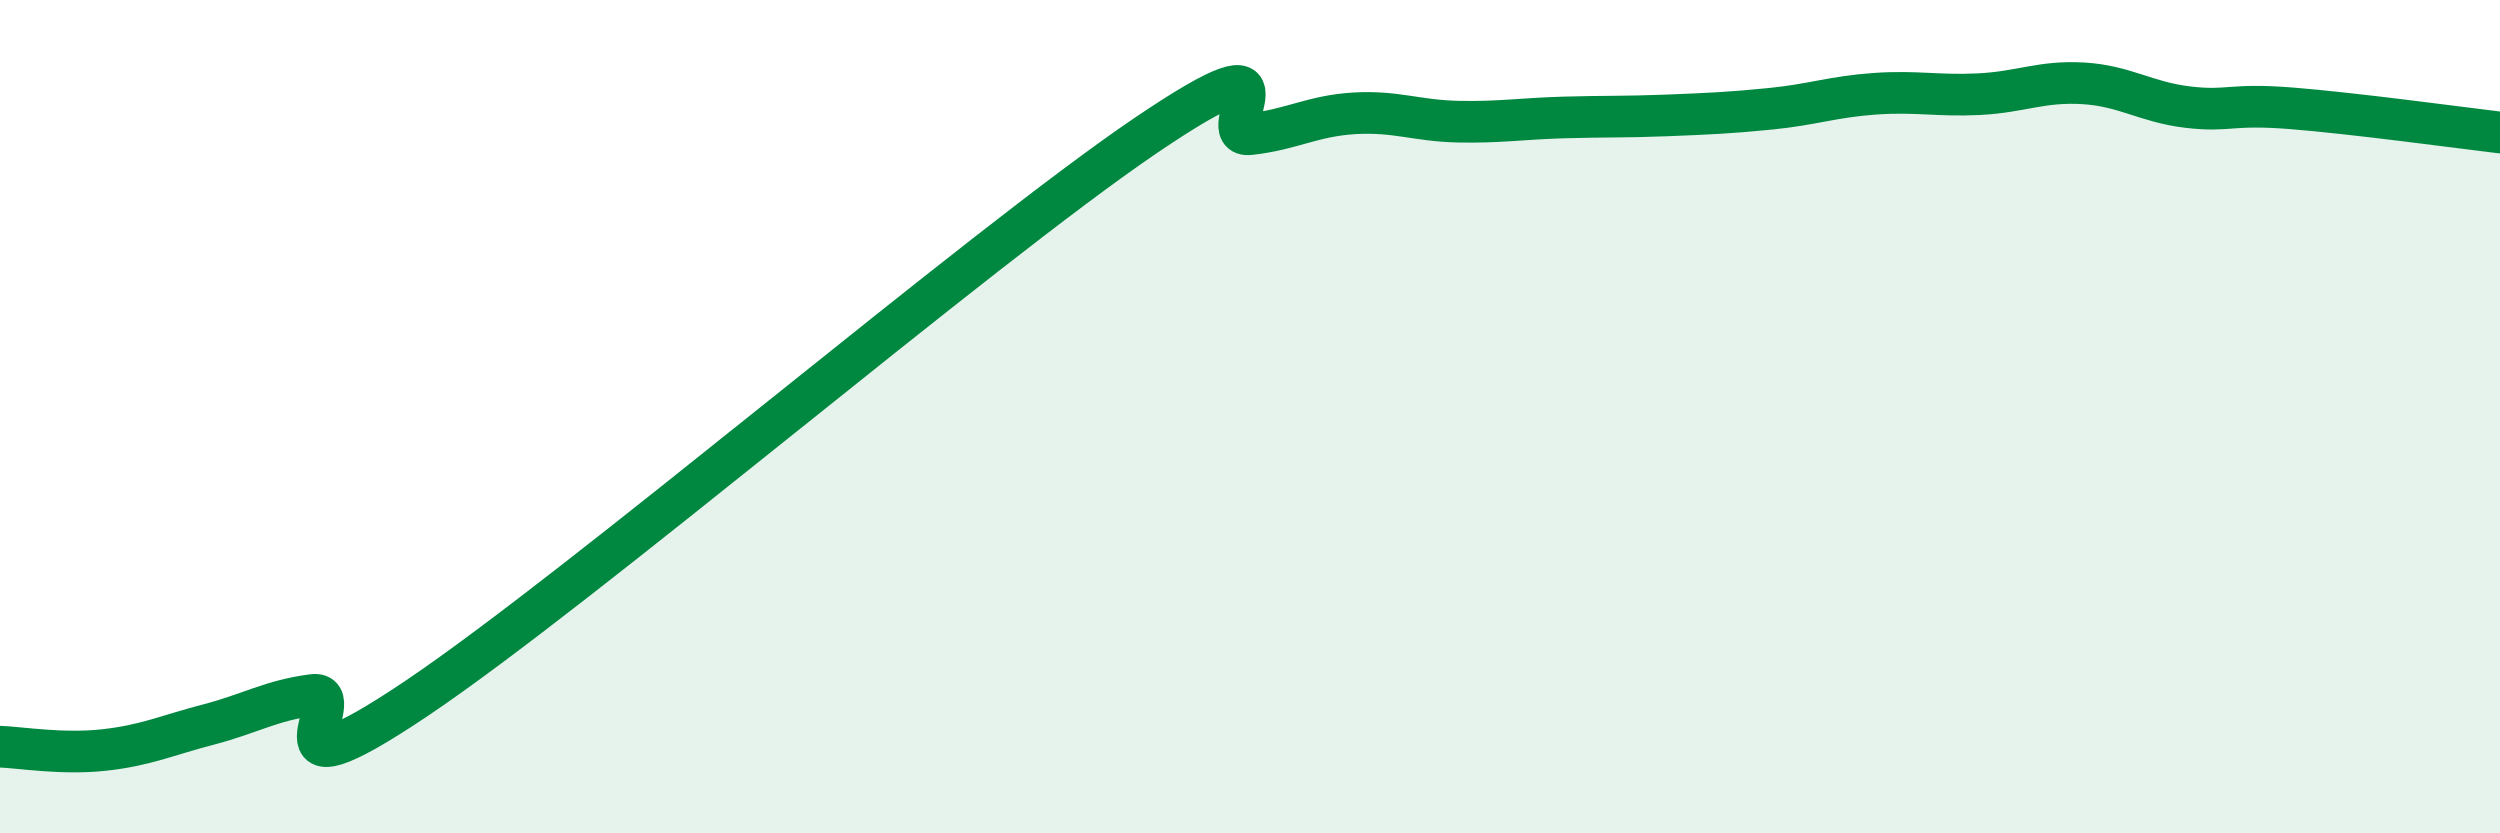
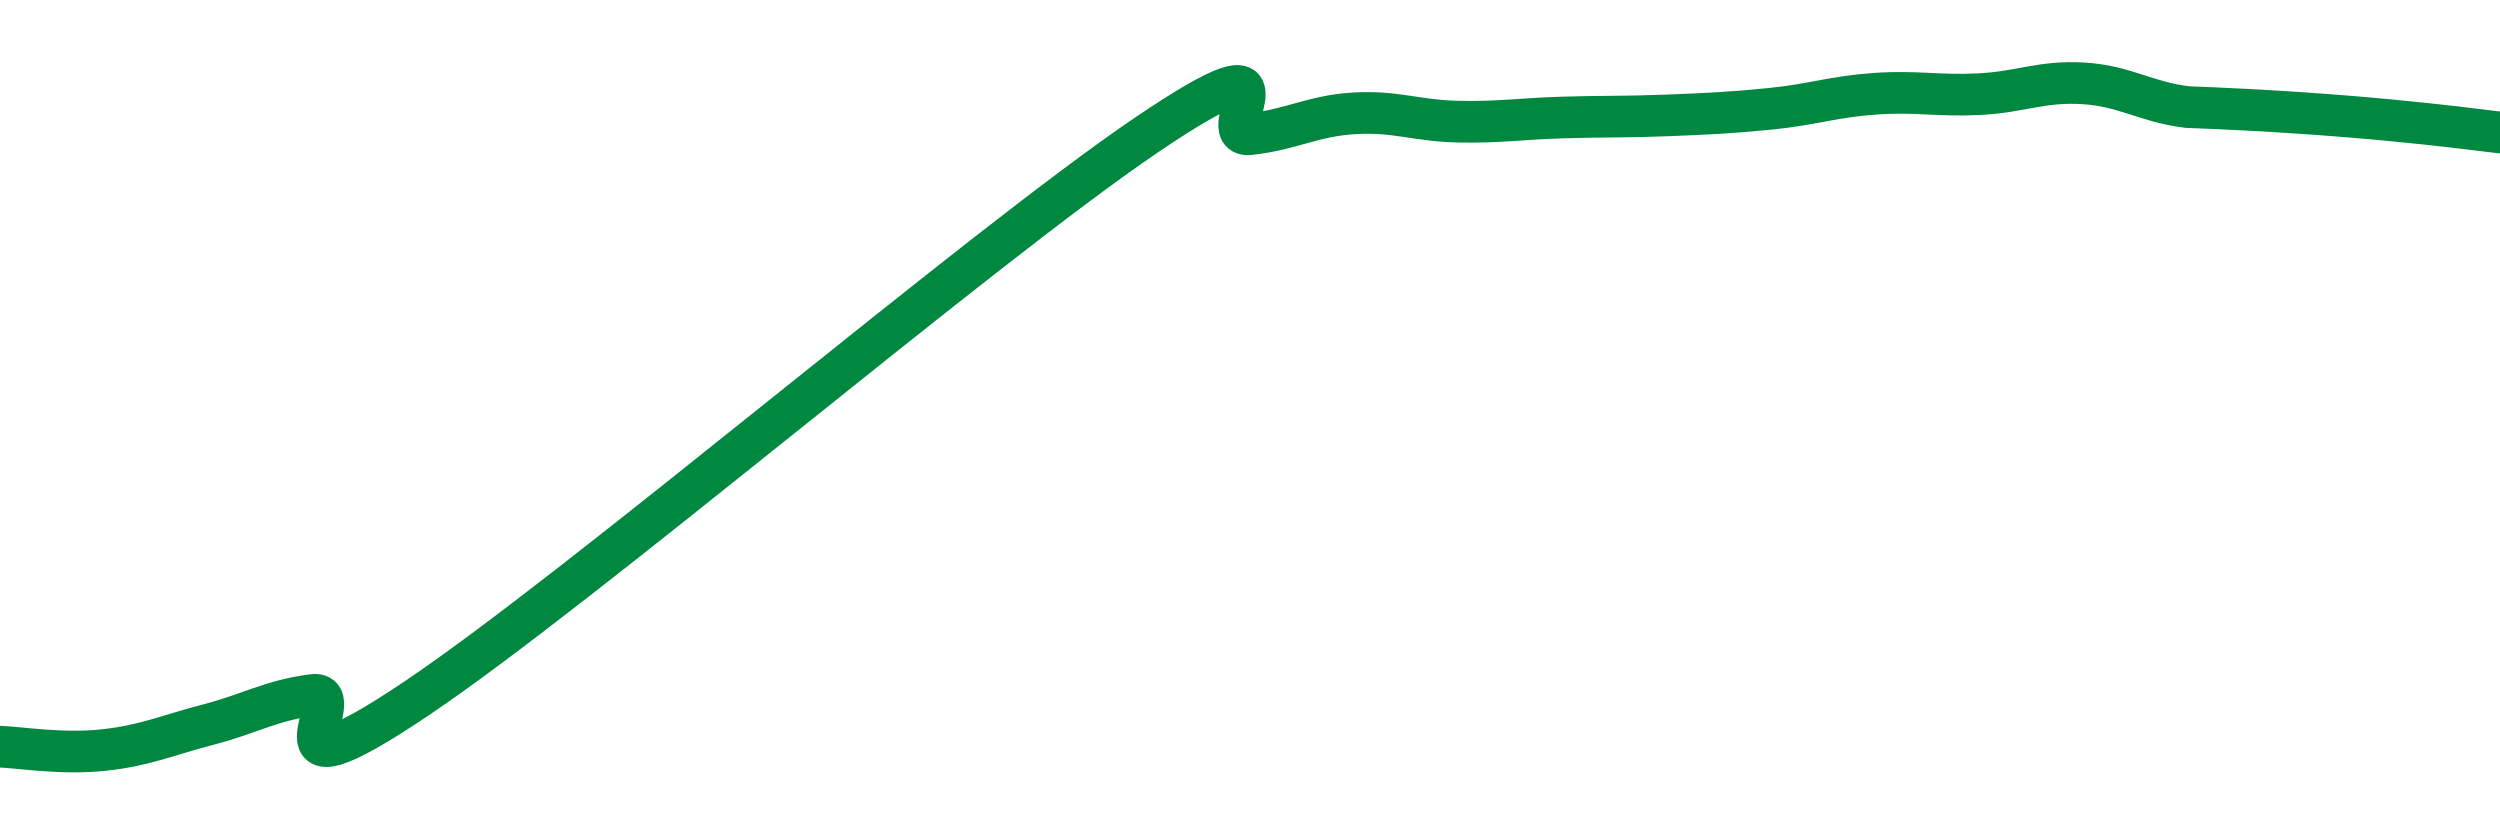
<svg xmlns="http://www.w3.org/2000/svg" width="60" height="20" viewBox="0 0 60 20">
-   <path d="M 0,17.92 C 0.5,17.94 1.5,18.11 2.5,18 C 3.5,17.89 4,17.65 5,17.39 C 6,17.13 6.5,16.81 7.5,16.68 C 8.5,16.55 6,19.45 10,16.76 C 14,14.07 23.5,5.96 27.5,3.25 C 31.5,0.54 29,3.33 30,3.22 C 31,3.11 31.5,2.78 32.5,2.72 C 33.5,2.66 34,2.9 35,2.92 C 36,2.94 36.5,2.85 37.5,2.82 C 38.5,2.79 39,2.81 40,2.77 C 41,2.73 41.5,2.71 42.5,2.61 C 43.5,2.51 44,2.32 45,2.25 C 46,2.18 46.5,2.31 47.5,2.26 C 48.5,2.21 49,1.94 50,2 C 51,2.06 51.5,2.45 52.5,2.57 C 53.5,2.69 53.5,2.48 55,2.6 C 56.5,2.72 59,3.06 60,3.18L60 20L0 20Z" fill="#008740" opacity="0.1" stroke-linecap="round" stroke-linejoin="round" />
-   <path d="M 0,17.92 C 0.5,17.94 1.5,18.11 2.5,18 C 3.5,17.89 4,17.65 5,17.39 C 6,17.13 6.5,16.81 7.5,16.68 C 8.5,16.55 6,19.45 10,16.76 C 14,14.07 23.5,5.96 27.5,3.25 C 31.5,0.54 29,3.33 30,3.22 C 31,3.11 31.5,2.78 32.5,2.72 C 33.5,2.66 34,2.9 35,2.92 C 36,2.94 36.5,2.85 37.5,2.82 C 38.5,2.79 39,2.81 40,2.77 C 41,2.73 41.5,2.71 42.5,2.61 C 43.5,2.51 44,2.32 45,2.25 C 46,2.18 46.5,2.31 47.5,2.26 C 48.5,2.21 49,1.94 50,2 C 51,2.06 51.5,2.45 52.5,2.57 C 53.5,2.69 53.5,2.48 55,2.6 C 56.5,2.72 59,3.06 60,3.18" stroke="#008740" stroke-width="1" fill="none" stroke-linecap="round" stroke-linejoin="round" />
+   <path d="M 0,17.92 C 0.5,17.94 1.5,18.11 2.5,18 C 3.5,17.89 4,17.65 5,17.39 C 6,17.13 6.5,16.81 7.5,16.68 C 8.5,16.55 6,19.45 10,16.76 C 14,14.07 23.5,5.96 27.5,3.25 C 31.5,0.54 29,3.33 30,3.22 C 31,3.11 31.5,2.78 32.5,2.72 C 33.5,2.66 34,2.9 35,2.92 C 36,2.94 36.5,2.85 37.5,2.82 C 38.5,2.79 39,2.81 40,2.77 C 41,2.73 41.5,2.71 42.5,2.61 C 43.5,2.51 44,2.32 45,2.25 C 46,2.18 46.5,2.31 47.5,2.26 C 48.5,2.21 49,1.94 50,2 C 51,2.06 51.5,2.45 52.5,2.57 C 56.5,2.72 59,3.06 60,3.18" stroke="#008740" stroke-width="1" fill="none" stroke-linecap="round" stroke-linejoin="round" />
</svg>